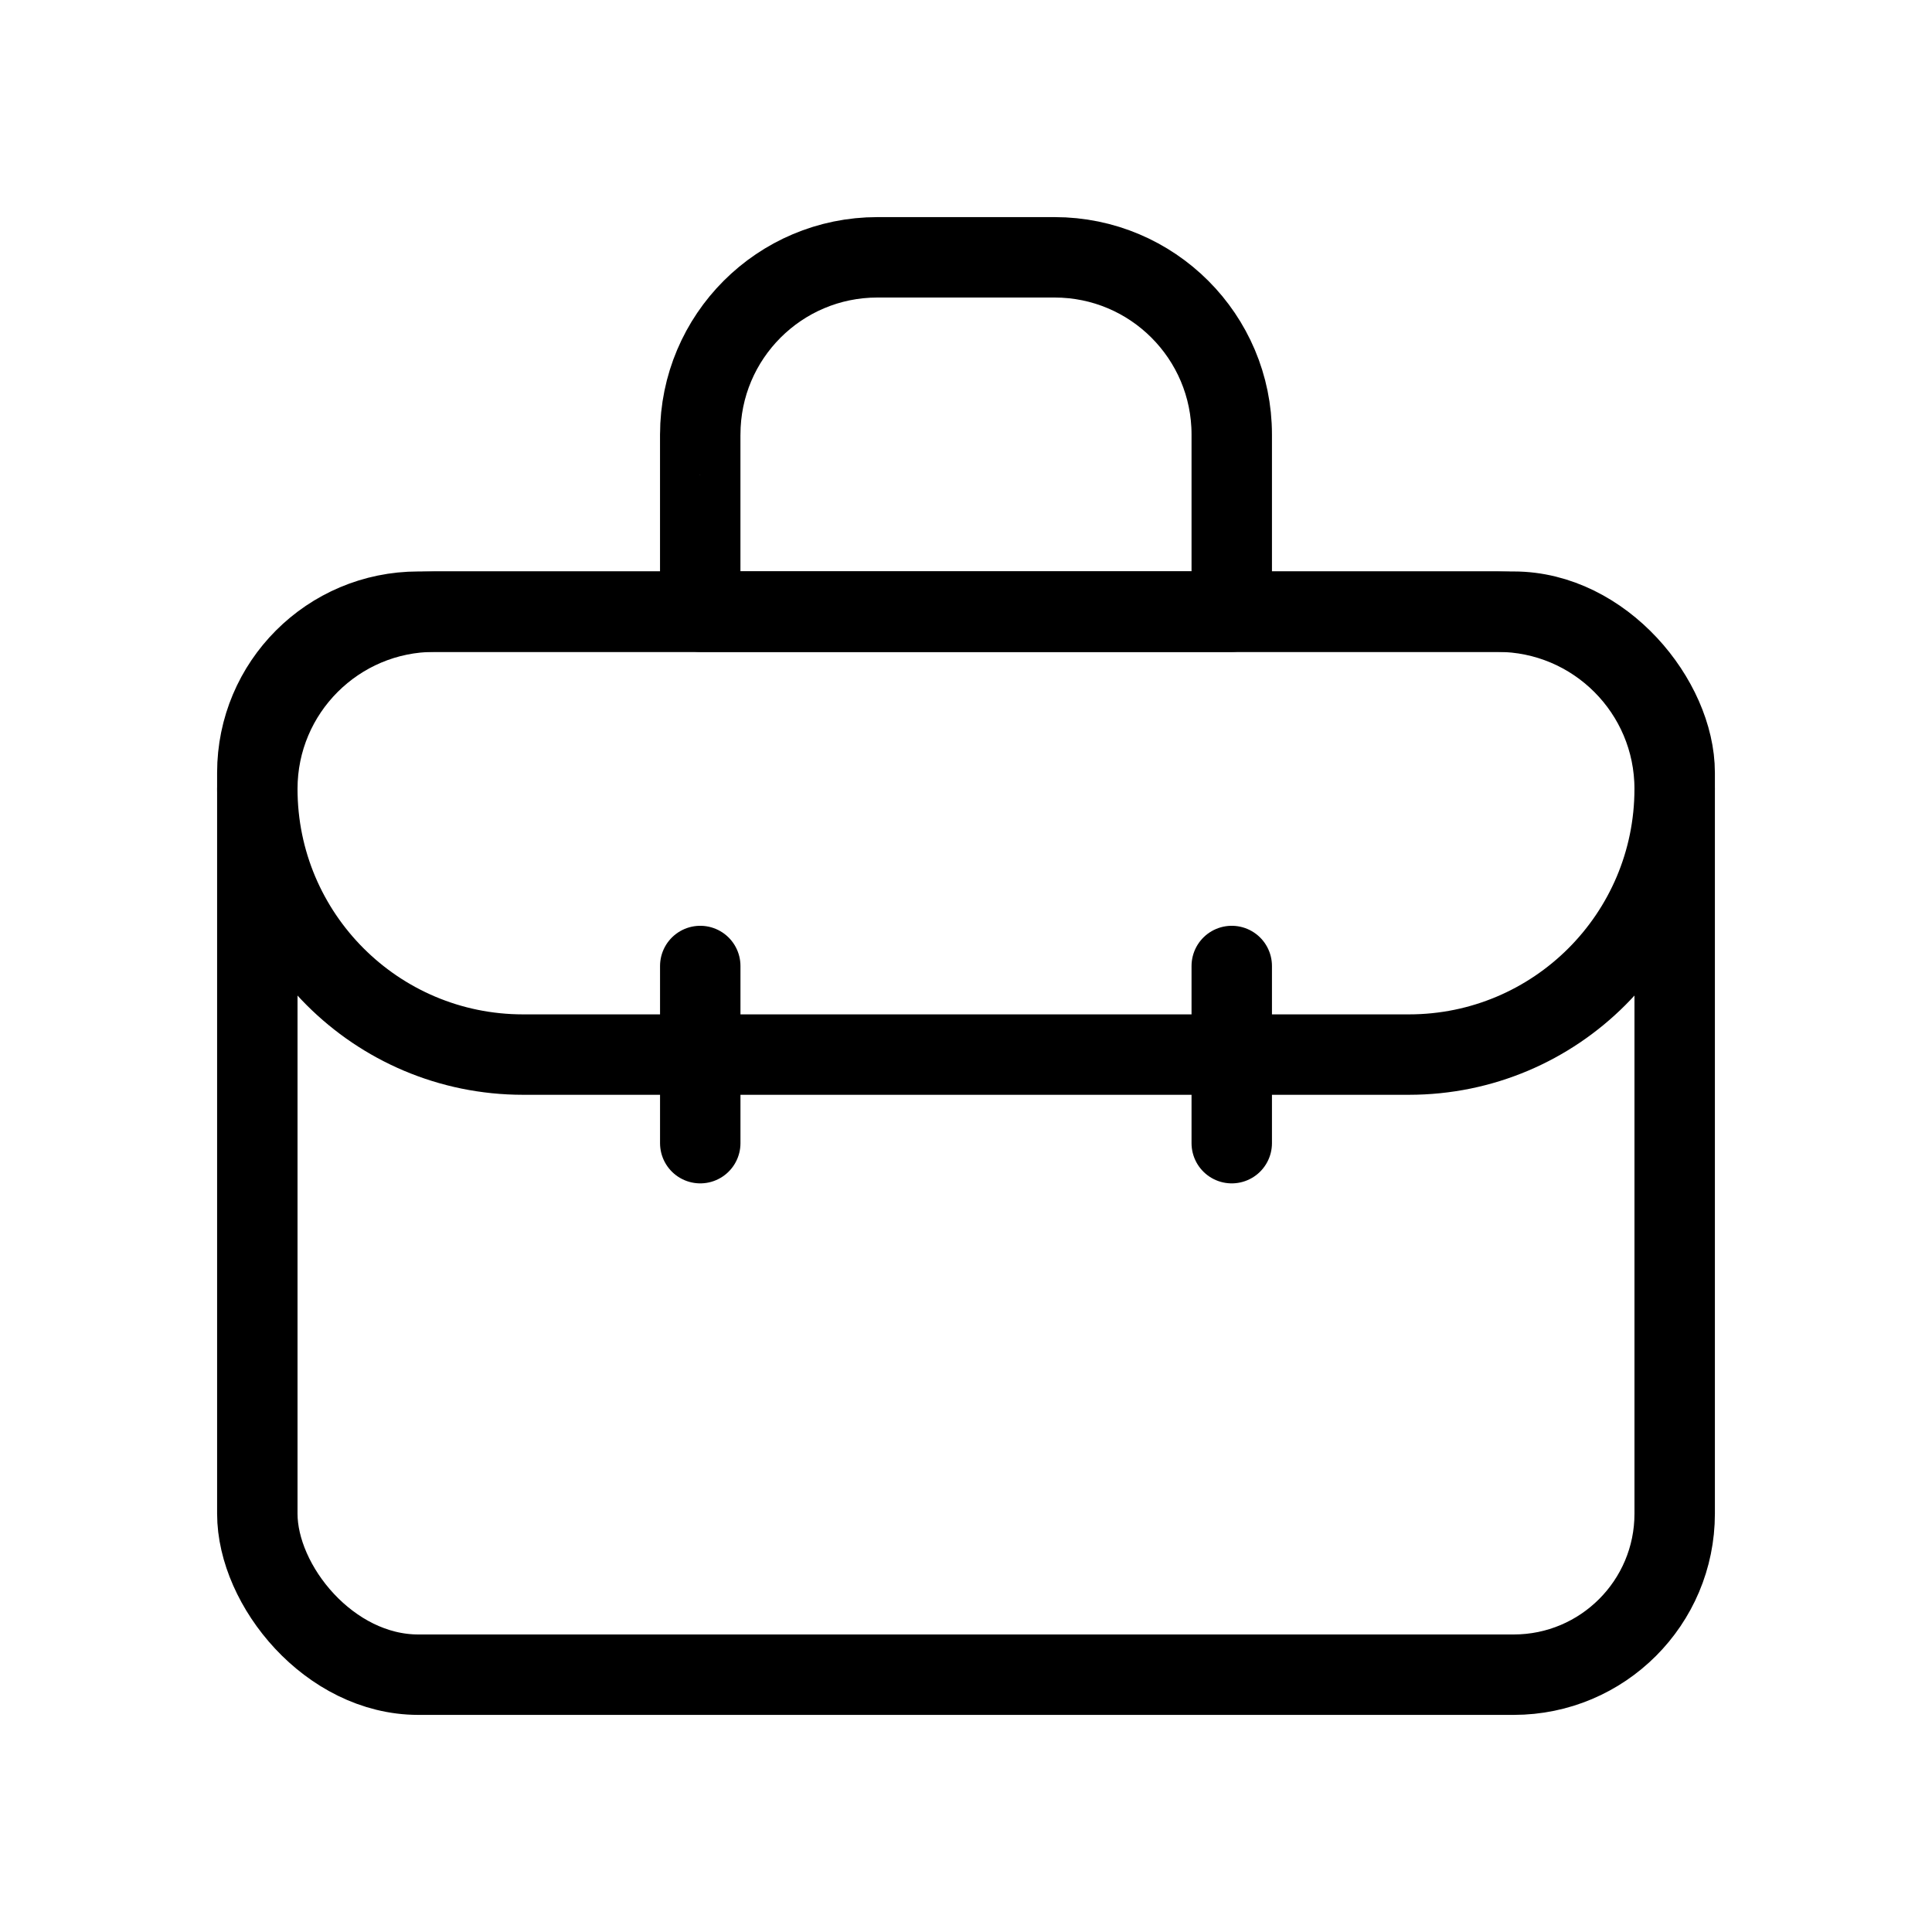
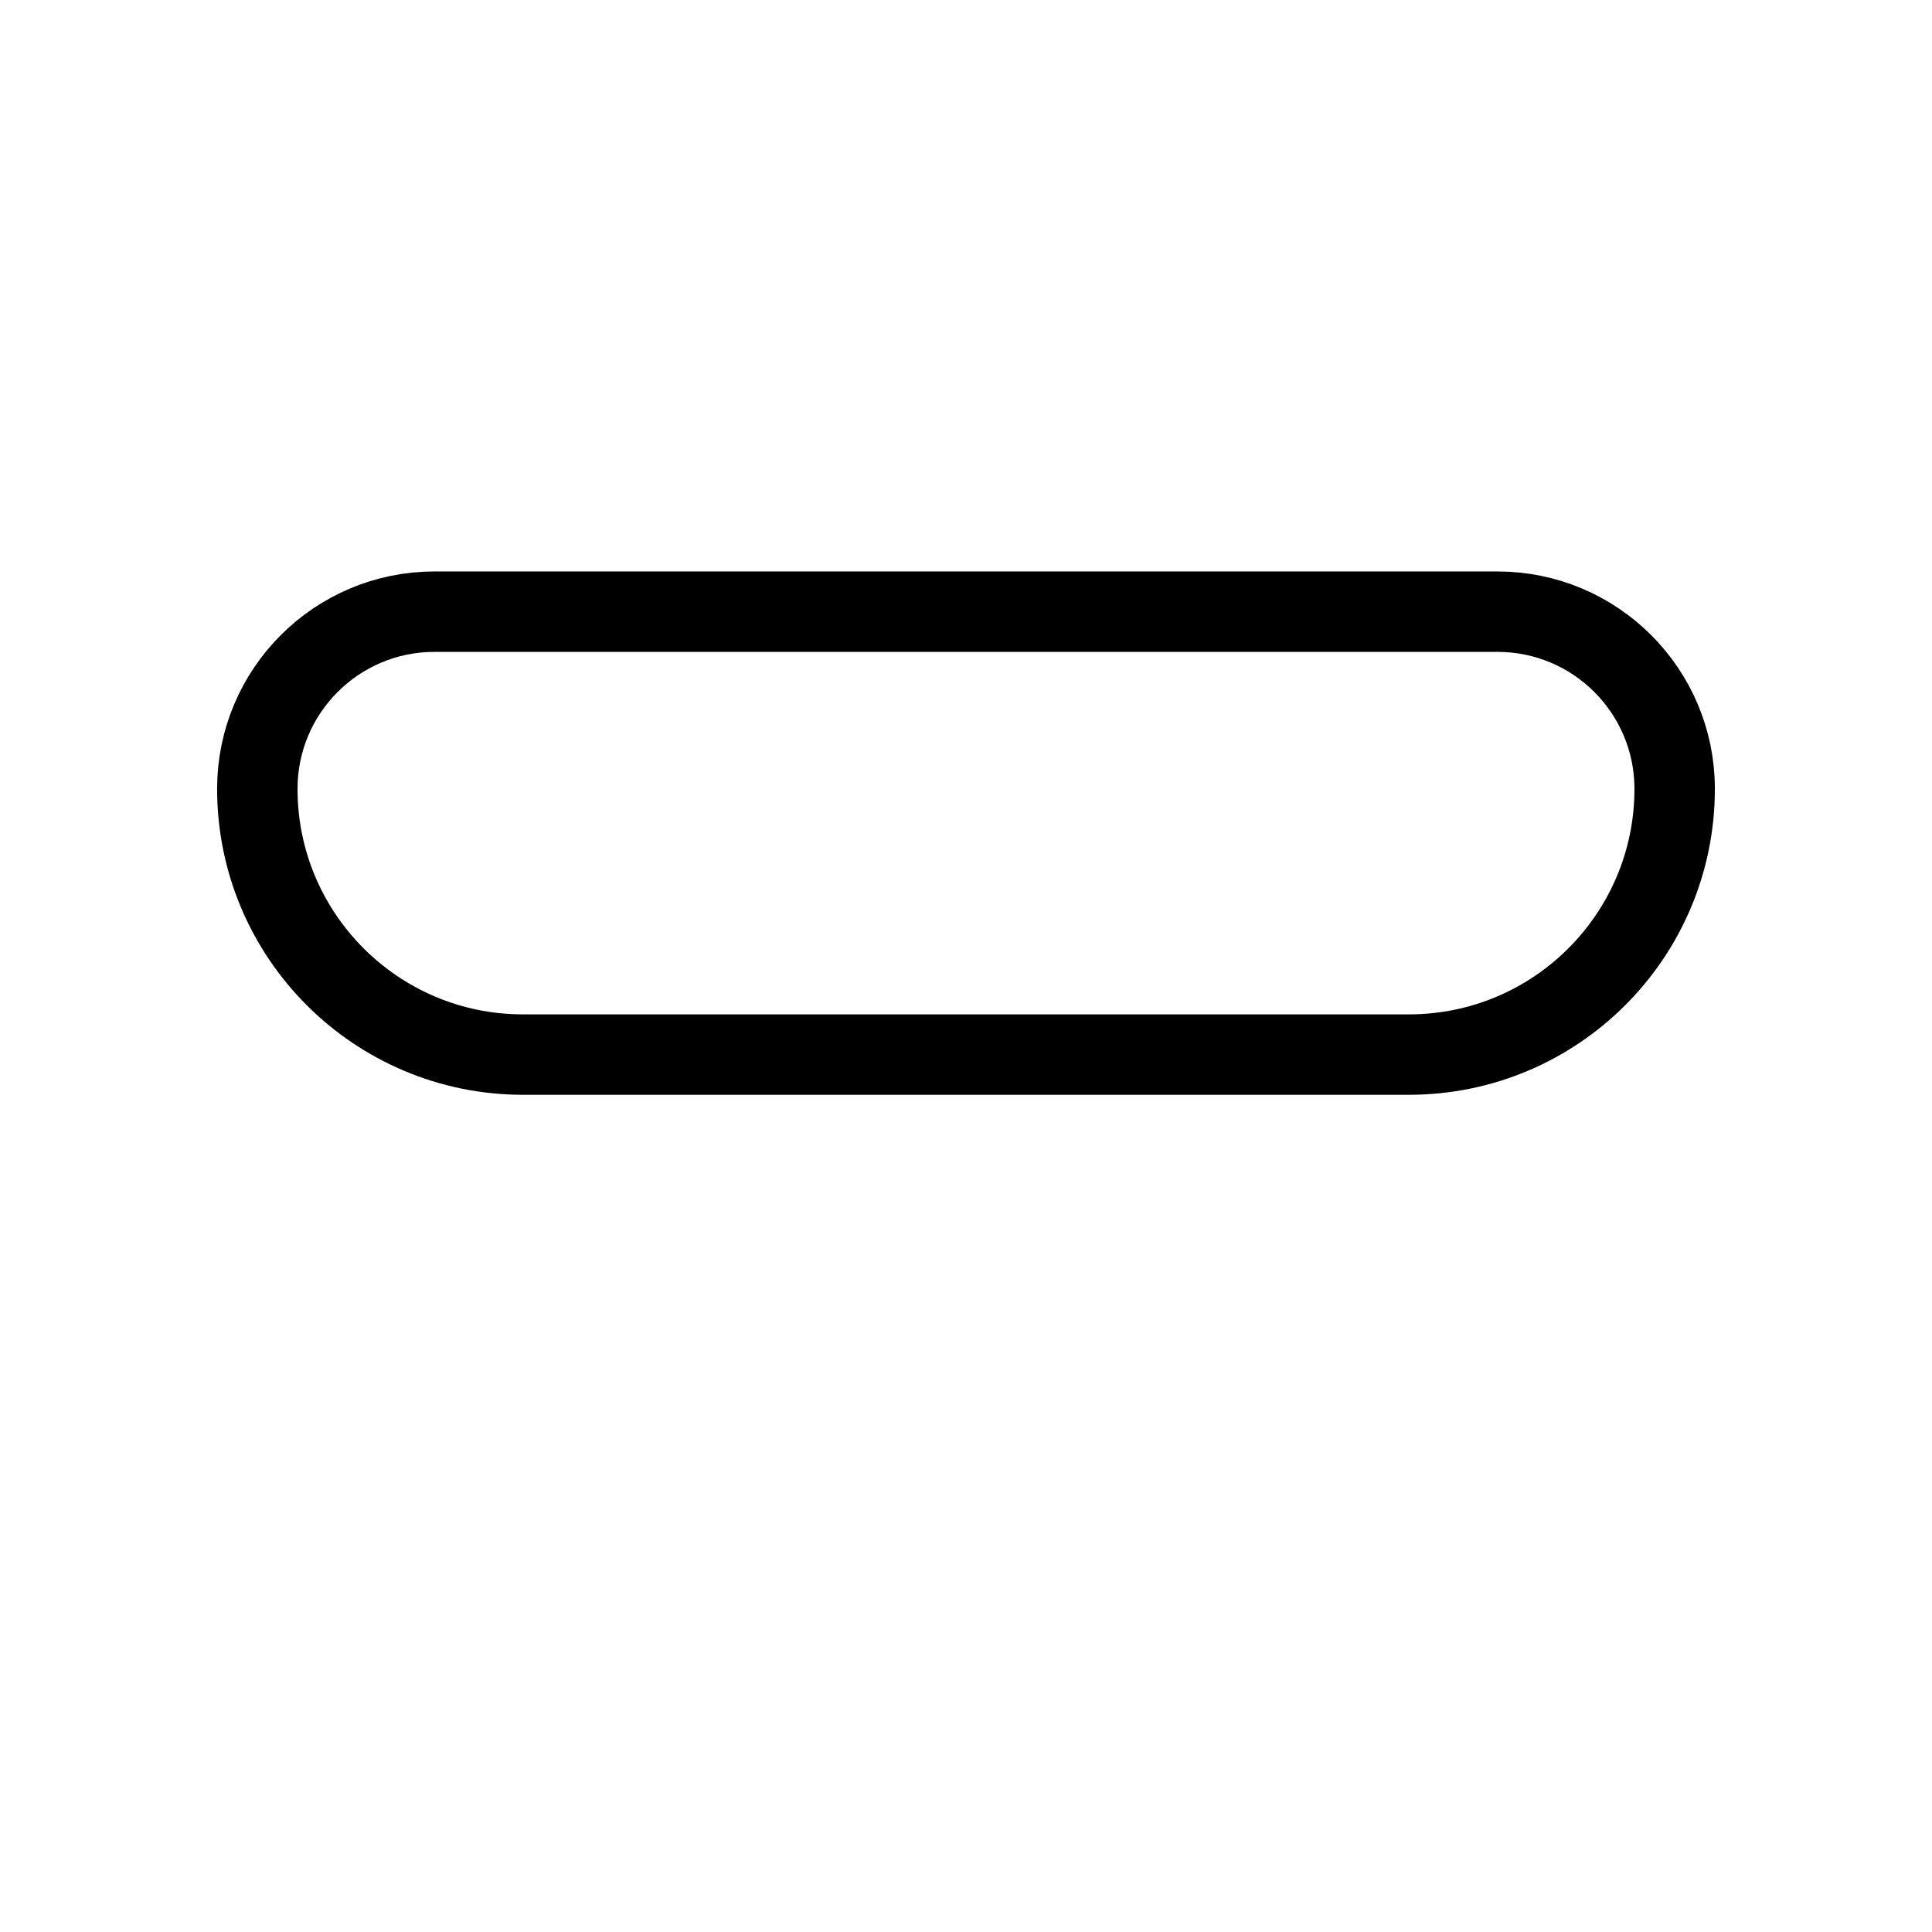
<svg xmlns="http://www.w3.org/2000/svg" id="Layer_1" version="1.1" viewBox="0 0 800 800">
  <defs>
    <style> .st0 { fill: none; stroke: #000; stroke-linecap: round; stroke-linejoin: round; stroke-width: 33.3px; } </style>
  </defs>
  <path class="st0" d="M106.55,326.64c0-40.52,32.85-73.36,73.36-73.36h440.17c40.52,0,73.36,32.85,73.36,73.36h0c0,60.78-49.27,110.04-110.04,110.04H216.59c-60.78,0-110.04-49.27-110.04-110.04h0Z" />
-   <path class="st0" d="M289.96,179.91c0-40.52,32.85-73.36,73.36-73.36h73.36c40.52,0,73.36,32.85,73.36,73.36v73.36h-220.09v-73.36Z" />
-   <rect class="st0" x="106.55" y="253.28" width="586.9" height="440.17" rx="66.67" ry="66.67" />
-   <path class="st0" d="M289.96,400v73.36" />
-   <path class="st0" d="M510.04,400v73.36" />
</svg>